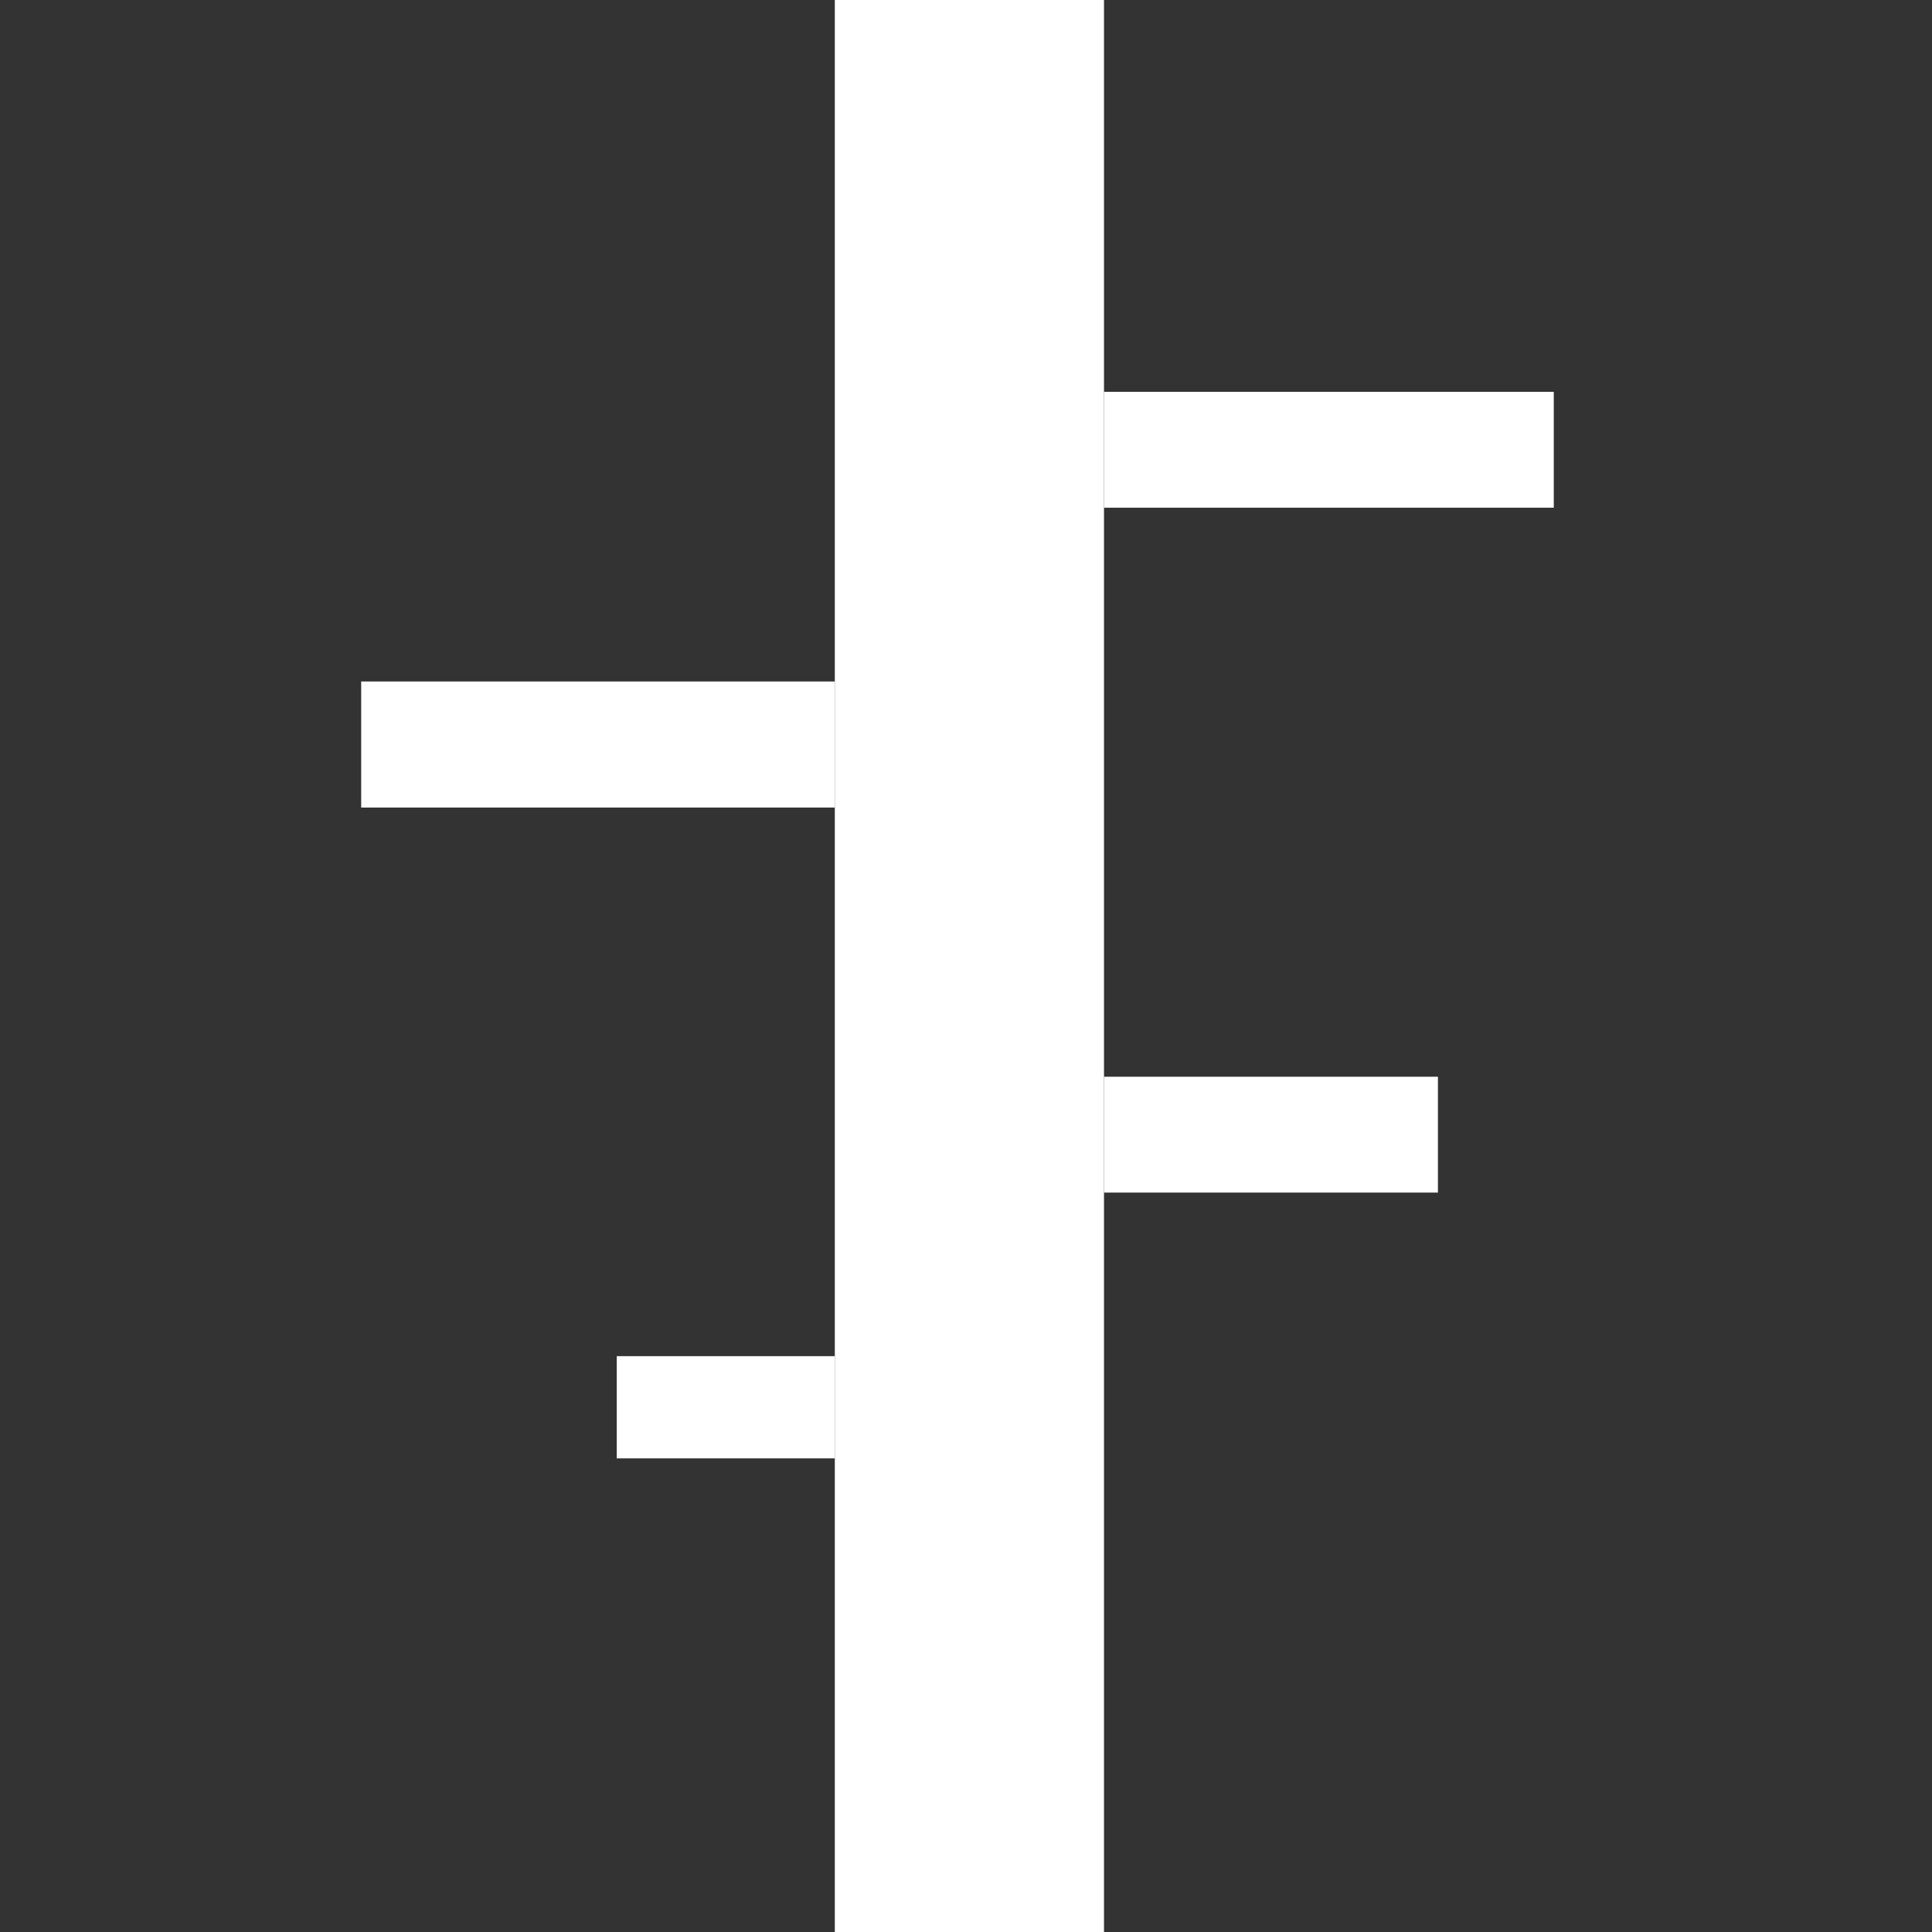
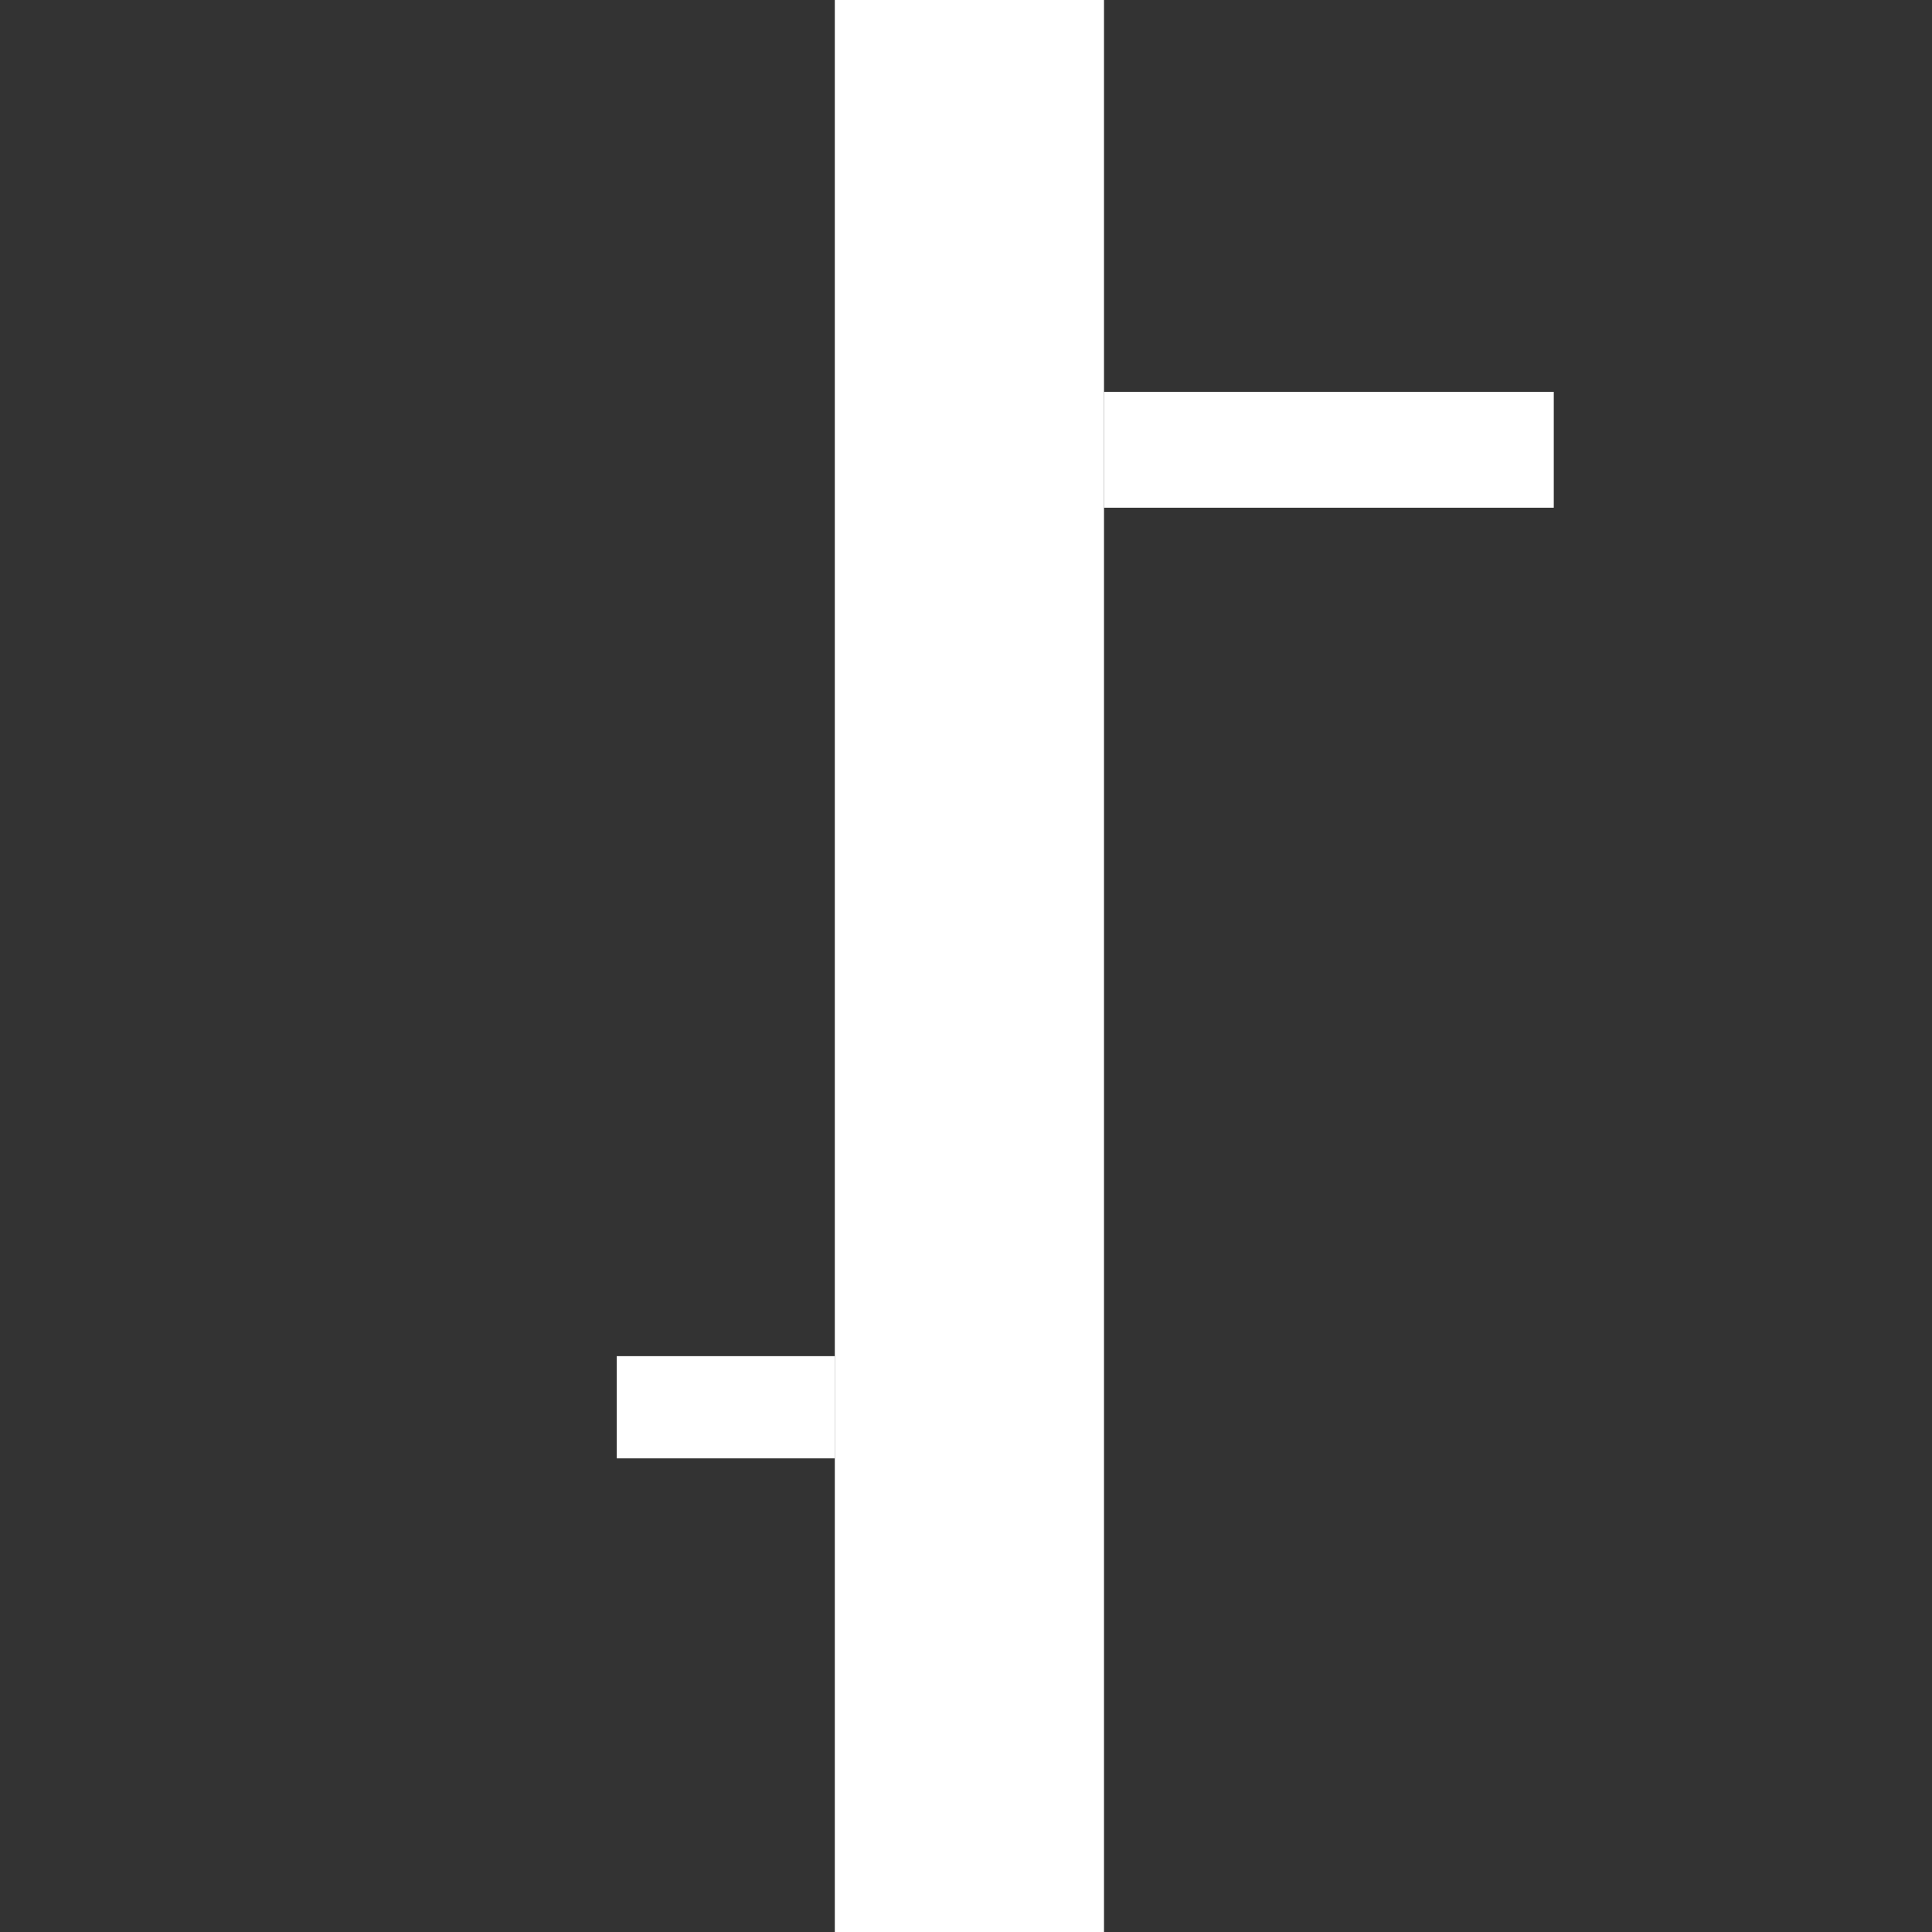
<svg xmlns="http://www.w3.org/2000/svg" version="1.1" id="Layer_1" x="0px" y="0px" viewBox="0 0 56.7 56.7" style="enable-background:new 0 0 56.7 56.7;" xml:space="preserve">
  <rect x="0" y="0" width="56.7" height="56.7" fill="#333333" stroke="none" />
  <style type="text/css">
	.st0{fill:#FFFFFF;}
</style>
  <g>
    <rect x="24.5" y="0" class="st0" width="7.9" height="56.7" />
    <rect x="32.4" y="11.5" class="st0" width="13.2" height="3.4" />
-     <rect x="10.6" y="20" class="st0" width="13.9" height="3.7" />
-     <rect x="32.4" y="31.6" class="st0" width="9.8" height="3.4" />
    <rect x="18.1" y="39.8" class="st0" width="6.4" height="3" />
  </g>
</svg>